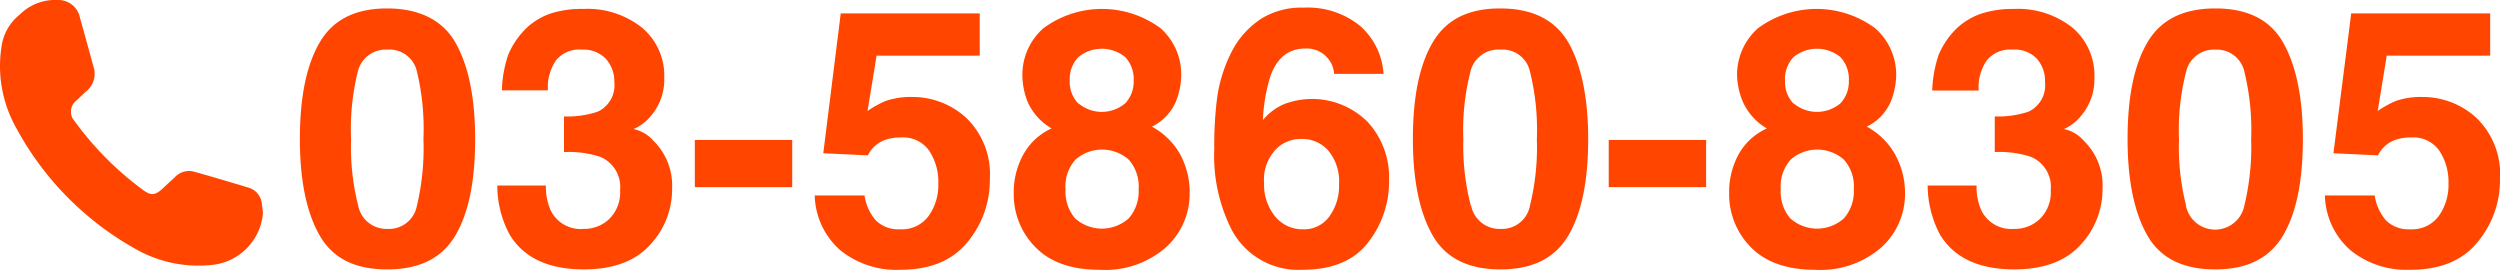
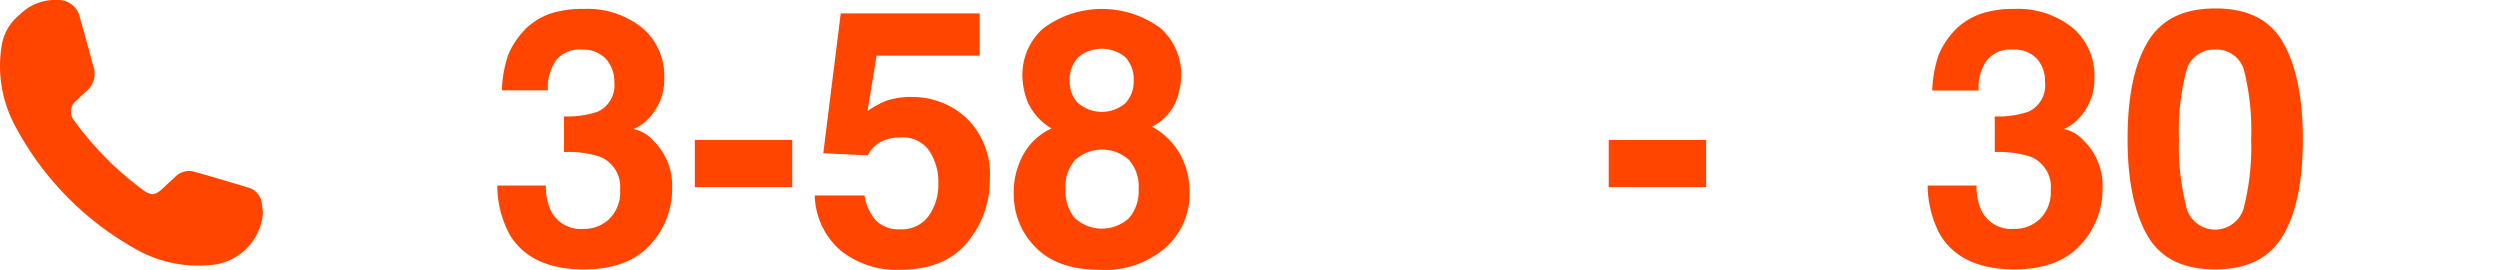
<svg xmlns="http://www.w3.org/2000/svg" viewBox="0 0 251.86 27.18">
  <defs>
    <style>.cls-1{fill:#ff4500;}</style>
  </defs>
  <g id="レイヤー_2" data-name="レイヤー 2">
    <g id="レイヤー_1-2" data-name="レイヤー 1">
-       <path class="cls-1" d="M45.87,4.27c1.31,2.29,2,5.53,2,9.74s-.65,7.45-2,9.72S42.29,27.14,39,27.14,33.52,26,32.21,23.73s-2-5.51-2-9.72.66-7.45,2-9.74S35.8.85,39,.85,44.56,2,45.87,4.27ZM36.09,20.73A2.89,2.89,0,0,0,39,23.06,2.86,2.86,0,0,0,42,20.73,25,25,0,0,0,42.66,14,24.76,24.76,0,0,0,42,7.19,2.83,2.83,0,0,0,39,5a2.87,2.87,0,0,0-2.95,2.21A23.78,23.78,0,0,0,35.37,14,24,24,0,0,0,36.09,20.73Z" />
      <path class="cls-1" d="M55,18.69a5.7,5.7,0,0,0,.49,2.53,3.36,3.36,0,0,0,3.32,1.84,3.64,3.64,0,0,0,2.57-1,3.75,3.75,0,0,0,1.09-2.91,3.28,3.28,0,0,0-2-3.35,10.21,10.21,0,0,0-3.65-.48V11.73a9.59,9.59,0,0,0,3.4-.48,2.94,2.94,0,0,0,1.67-3A3.37,3.37,0,0,0,61,5.89,3.12,3.12,0,0,0,58.63,5,3,3,0,0,0,56,6.1a4.77,4.77,0,0,0-.8,3H50.56a12.27,12.27,0,0,1,.65-3.61,8.2,8.2,0,0,1,1.93-2.76,6.84,6.84,0,0,1,2.33-1.37A10.29,10.29,0,0,1,58.79.9a8.81,8.81,0,0,1,5.89,1.89,6.3,6.3,0,0,1,2.24,5.07,5.63,5.63,0,0,1-1.33,3.8A4.59,4.59,0,0,1,63.83,13a3.7,3.7,0,0,1,2,1.18A6.32,6.32,0,0,1,67.71,19a8.15,8.15,0,0,1-2.24,5.69q-2.23,2.44-6.63,2.45c-3.6,0-6.11-1.18-7.51-3.53a10.48,10.48,0,0,1-1.23-4.92Z" />
      <path class="cls-1" d="M70,14.1h9.81v4.75H70Z" />
      <path class="cls-1" d="M87.1,19.69a4.84,4.84,0,0,0,1.14,2.52,3.24,3.24,0,0,0,2.46.89,3.33,3.33,0,0,0,2.83-1.31,5.36,5.36,0,0,0,1-3.3,5.69,5.69,0,0,0-.91-3.29,3.19,3.19,0,0,0-2.84-1.35,4.92,4.92,0,0,0-1.58.23,3.13,3.13,0,0,0-1.77,1.57l-4.49-.21L84.7,1.35h14V5.61H88.31l-.91,5.57a10.08,10.08,0,0,1,1.81-1,7.61,7.61,0,0,1,2.65-.41,8,8,0,0,1,5.51,2.13,7.91,7.91,0,0,1,2.35,6.19,9.71,9.71,0,0,1-2.26,6.31q-2.26,2.78-6.78,2.78a9,9,0,0,1-6-1.95,7.56,7.56,0,0,1-2.6-5.54Z" />
      <path class="cls-1" d="M103.1,15.56a6.13,6.13,0,0,1,2.84-2.62,5.91,5.91,0,0,1-2.41-2.67A7.39,7.39,0,0,1,103,7.6a6.23,6.23,0,0,1,2.1-4.74,9.92,9.92,0,0,1,11.84,0A6.22,6.22,0,0,1,119,7.6a7.37,7.37,0,0,1-.55,2.67,5.1,5.1,0,0,1-2.4,2.49,7.18,7.18,0,0,1,2.85,2.8,8,8,0,0,1,.95,3.88,7.28,7.28,0,0,1-2.39,5.48,9.29,9.29,0,0,1-6.66,2.26c-2.85,0-5-.76-6.47-2.26a7.55,7.55,0,0,1-2.2-5.48A7.79,7.79,0,0,1,103.1,15.56ZM108.31,22a4.05,4.05,0,0,0,5.4,0,4.1,4.1,0,0,0,1-2.92,4.06,4.06,0,0,0-1-3,4.06,4.06,0,0,0-5.36,0,4,4,0,0,0-1,3A4.11,4.11,0,0,0,108.31,22Zm.32-11.6a3.66,3.66,0,0,0,4.74,0,3.17,3.17,0,0,0,.84-2.27,3.24,3.24,0,0,0-.84-2.37,3.73,3.73,0,0,0-4.74,0,3.21,3.21,0,0,0-.86,2.37A3.14,3.14,0,0,0,108.63,10.43Z" />
-       <path class="cls-1" d="M134.4,7.44a2.56,2.56,0,0,0-.47-1.36,2.76,2.76,0,0,0-2.44-1.19Q129,4.89,128,7.63a17.28,17.28,0,0,0-.77,4.47,5.6,5.6,0,0,1,2.16-1.62,7.93,7.93,0,0,1,8.38,1.79,8.24,8.24,0,0,1,2.17,5.89,9.91,9.91,0,0,1-2.13,6.29c-1.41,1.82-3.62,2.73-6.61,2.73a7.6,7.6,0,0,1-7.1-4A16.45,16.45,0,0,1,122.33,15a38,38,0,0,1,.24-4.75,14.54,14.54,0,0,1,1.71-5.41,8.72,8.72,0,0,1,2.85-3A7.72,7.72,0,0,1,131.36.77,8.37,8.37,0,0,1,137,2.59a7,7,0,0,1,2.38,4.85ZM128.46,21.8a3.53,3.53,0,0,0,2.81,1.3,3.12,3.12,0,0,0,2.63-1.26,5.22,5.22,0,0,0,1-3.26,4.86,4.86,0,0,0-1.09-3.42A3.49,3.49,0,0,0,131.1,14a3.54,3.54,0,0,0-2.27.77,4.39,4.39,0,0,0-1.48,3.69A5,5,0,0,0,128.46,21.8Z" />
-       <path class="cls-1" d="M158,4.27c1.3,2.29,2,5.53,2,9.74s-.66,7.45-2,9.72-3.59,3.41-6.83,3.41-5.52-1.13-6.83-3.41-2-5.51-2-9.72.65-7.45,2-9.74S147.89.85,151.14.85,156.66,2,158,4.27Zm-9.79,16.46a2.91,2.91,0,0,0,3,2.33,2.85,2.85,0,0,0,2.92-2.33,24.51,24.51,0,0,0,.7-6.72,24.3,24.3,0,0,0-.7-6.82A2.82,2.82,0,0,0,151.14,5a2.88,2.88,0,0,0-3,2.21,23.78,23.78,0,0,0-.72,6.82A24,24,0,0,0,148.18,20.73Z" />
      <path class="cls-1" d="M162.07,14.1h9.81v4.75h-9.81Z" />
-       <path class="cls-1" d="M175.15,15.56A6.13,6.13,0,0,1,178,12.94a5.91,5.91,0,0,1-2.41-2.67A7.37,7.37,0,0,1,175,7.6a6.25,6.25,0,0,1,2.09-4.74,9.92,9.92,0,0,1,11.84,0,6.23,6.23,0,0,1,2.1,4.74,7.39,7.39,0,0,1-.56,2.67,5.05,5.05,0,0,1-2.4,2.49,7.18,7.18,0,0,1,2.85,2.8,8,8,0,0,1,1,3.88,7.27,7.27,0,0,1-2.38,5.48,9.33,9.33,0,0,1-6.66,2.26c-2.85,0-5-.76-6.48-2.26a7.59,7.59,0,0,1-2.2-5.48A7.89,7.89,0,0,1,175.15,15.56ZM180.36,22a4.05,4.05,0,0,0,5.4,0,4.1,4.1,0,0,0,1-2.92,4.06,4.06,0,0,0-1-3,4.06,4.06,0,0,0-5.36,0,4.06,4.06,0,0,0-1,3A4.1,4.1,0,0,0,180.36,22Zm.32-11.6a3.66,3.66,0,0,0,4.74,0,3.17,3.17,0,0,0,.84-2.27,3.24,3.24,0,0,0-.84-2.37,3.73,3.73,0,0,0-4.74,0,3.2,3.2,0,0,0-.85,2.37A3.13,3.13,0,0,0,180.68,10.43Z" />
      <path class="cls-1" d="M199.13,18.69a5.7,5.7,0,0,0,.49,2.53,3.36,3.36,0,0,0,3.31,1.84,3.64,3.64,0,0,0,2.57-1,3.75,3.75,0,0,0,1.1-2.91,3.27,3.27,0,0,0-2-3.35,10.14,10.14,0,0,0-3.64-.48V11.73a9.67,9.67,0,0,0,3.4-.48,2.93,2.93,0,0,0,1.66-3,3.33,3.33,0,0,0-.85-2.37A3.1,3.1,0,0,0,202.74,5a3,3,0,0,0-2.61,1.12,4.77,4.77,0,0,0-.79,3h-4.68a12.6,12.6,0,0,1,.65-3.61,8.2,8.2,0,0,1,1.93-2.76,7,7,0,0,1,2.34-1.37A10.29,10.29,0,0,1,202.9.9a8.83,8.83,0,0,1,5.89,1.89A6.3,6.3,0,0,1,211,7.86a5.64,5.64,0,0,1-1.34,3.8A4.52,4.52,0,0,1,207.93,13a3.63,3.63,0,0,1,2,1.18A6.29,6.29,0,0,1,211.82,19a8.2,8.2,0,0,1-2.24,5.69q-2.24,2.44-6.63,2.45c-3.61,0-6.11-1.18-7.52-3.53a10.72,10.72,0,0,1-1.23-4.92Z" />
      <path class="cls-1" d="M230,4.27c1.31,2.29,2,5.53,2,9.74s-.65,7.45-2,9.72-3.58,3.41-6.83,3.41-5.52-1.13-6.83-3.41-2-5.51-2-9.72.65-7.45,2-9.74S219.94.85,223.19.85,228.71,2,230,4.27Zm-9.78,16.46a3,3,0,0,0,5.88,0,25,25,0,0,0,.69-6.72,24.76,24.76,0,0,0-.69-6.82A2.84,2.84,0,0,0,223.19,5a2.87,2.87,0,0,0-2.95,2.21,23.78,23.78,0,0,0-.72,6.82A24,24,0,0,0,220.24,20.73Z" />
-       <path class="cls-1" d="M239.24,19.69a4.84,4.84,0,0,0,1.14,2.52,3.24,3.24,0,0,0,2.46.89,3.33,3.33,0,0,0,2.83-1.31,5.36,5.36,0,0,0,1-3.3,5.69,5.69,0,0,0-.91-3.29,3.19,3.19,0,0,0-2.84-1.35,4.92,4.92,0,0,0-1.58.23,3.1,3.1,0,0,0-1.77,1.57l-4.49-.21,1.79-14.09h14V5.61H240.45l-.91,5.57a10.42,10.42,0,0,1,1.8-1A7.67,7.67,0,0,1,244,9.77a8,8,0,0,1,5.51,2.13,7.91,7.91,0,0,1,2.35,6.19,9.72,9.72,0,0,1-2.27,6.31q-2.25,2.78-6.77,2.78a9,9,0,0,1-6-1.95,7.56,7.56,0,0,1-2.6-5.54Z" />
      <path class="cls-1" d="M26.49,21.5a5.73,5.73,0,0,1-4.89,5.16A12.82,12.82,0,0,1,13.51,25,30.59,30.59,0,0,1,1.63,12.88,12.72,12.72,0,0,1,.15,4.71,5,5,0,0,1,2,1.46,5.05,5.05,0,0,1,5.8,0,2.21,2.21,0,0,1,8.05,1.77q.69,2.46,1.36,4.92a2.25,2.25,0,0,1-.69,2.48c-.34.3-.66.62-1,.94a1.42,1.42,0,0,0-.2,2.1A32,32,0,0,0,14.22,19c1,.77,1.39.74,2.3-.13.36-.35.74-.68,1.08-1a1.94,1.94,0,0,1,2-.56c1.86.52,3.7,1.07,5.55,1.63a1.88,1.88,0,0,1,1.24,1.71A8.3,8.3,0,0,1,26.49,21.5Z" />
    </g>
  </g>
</svg>